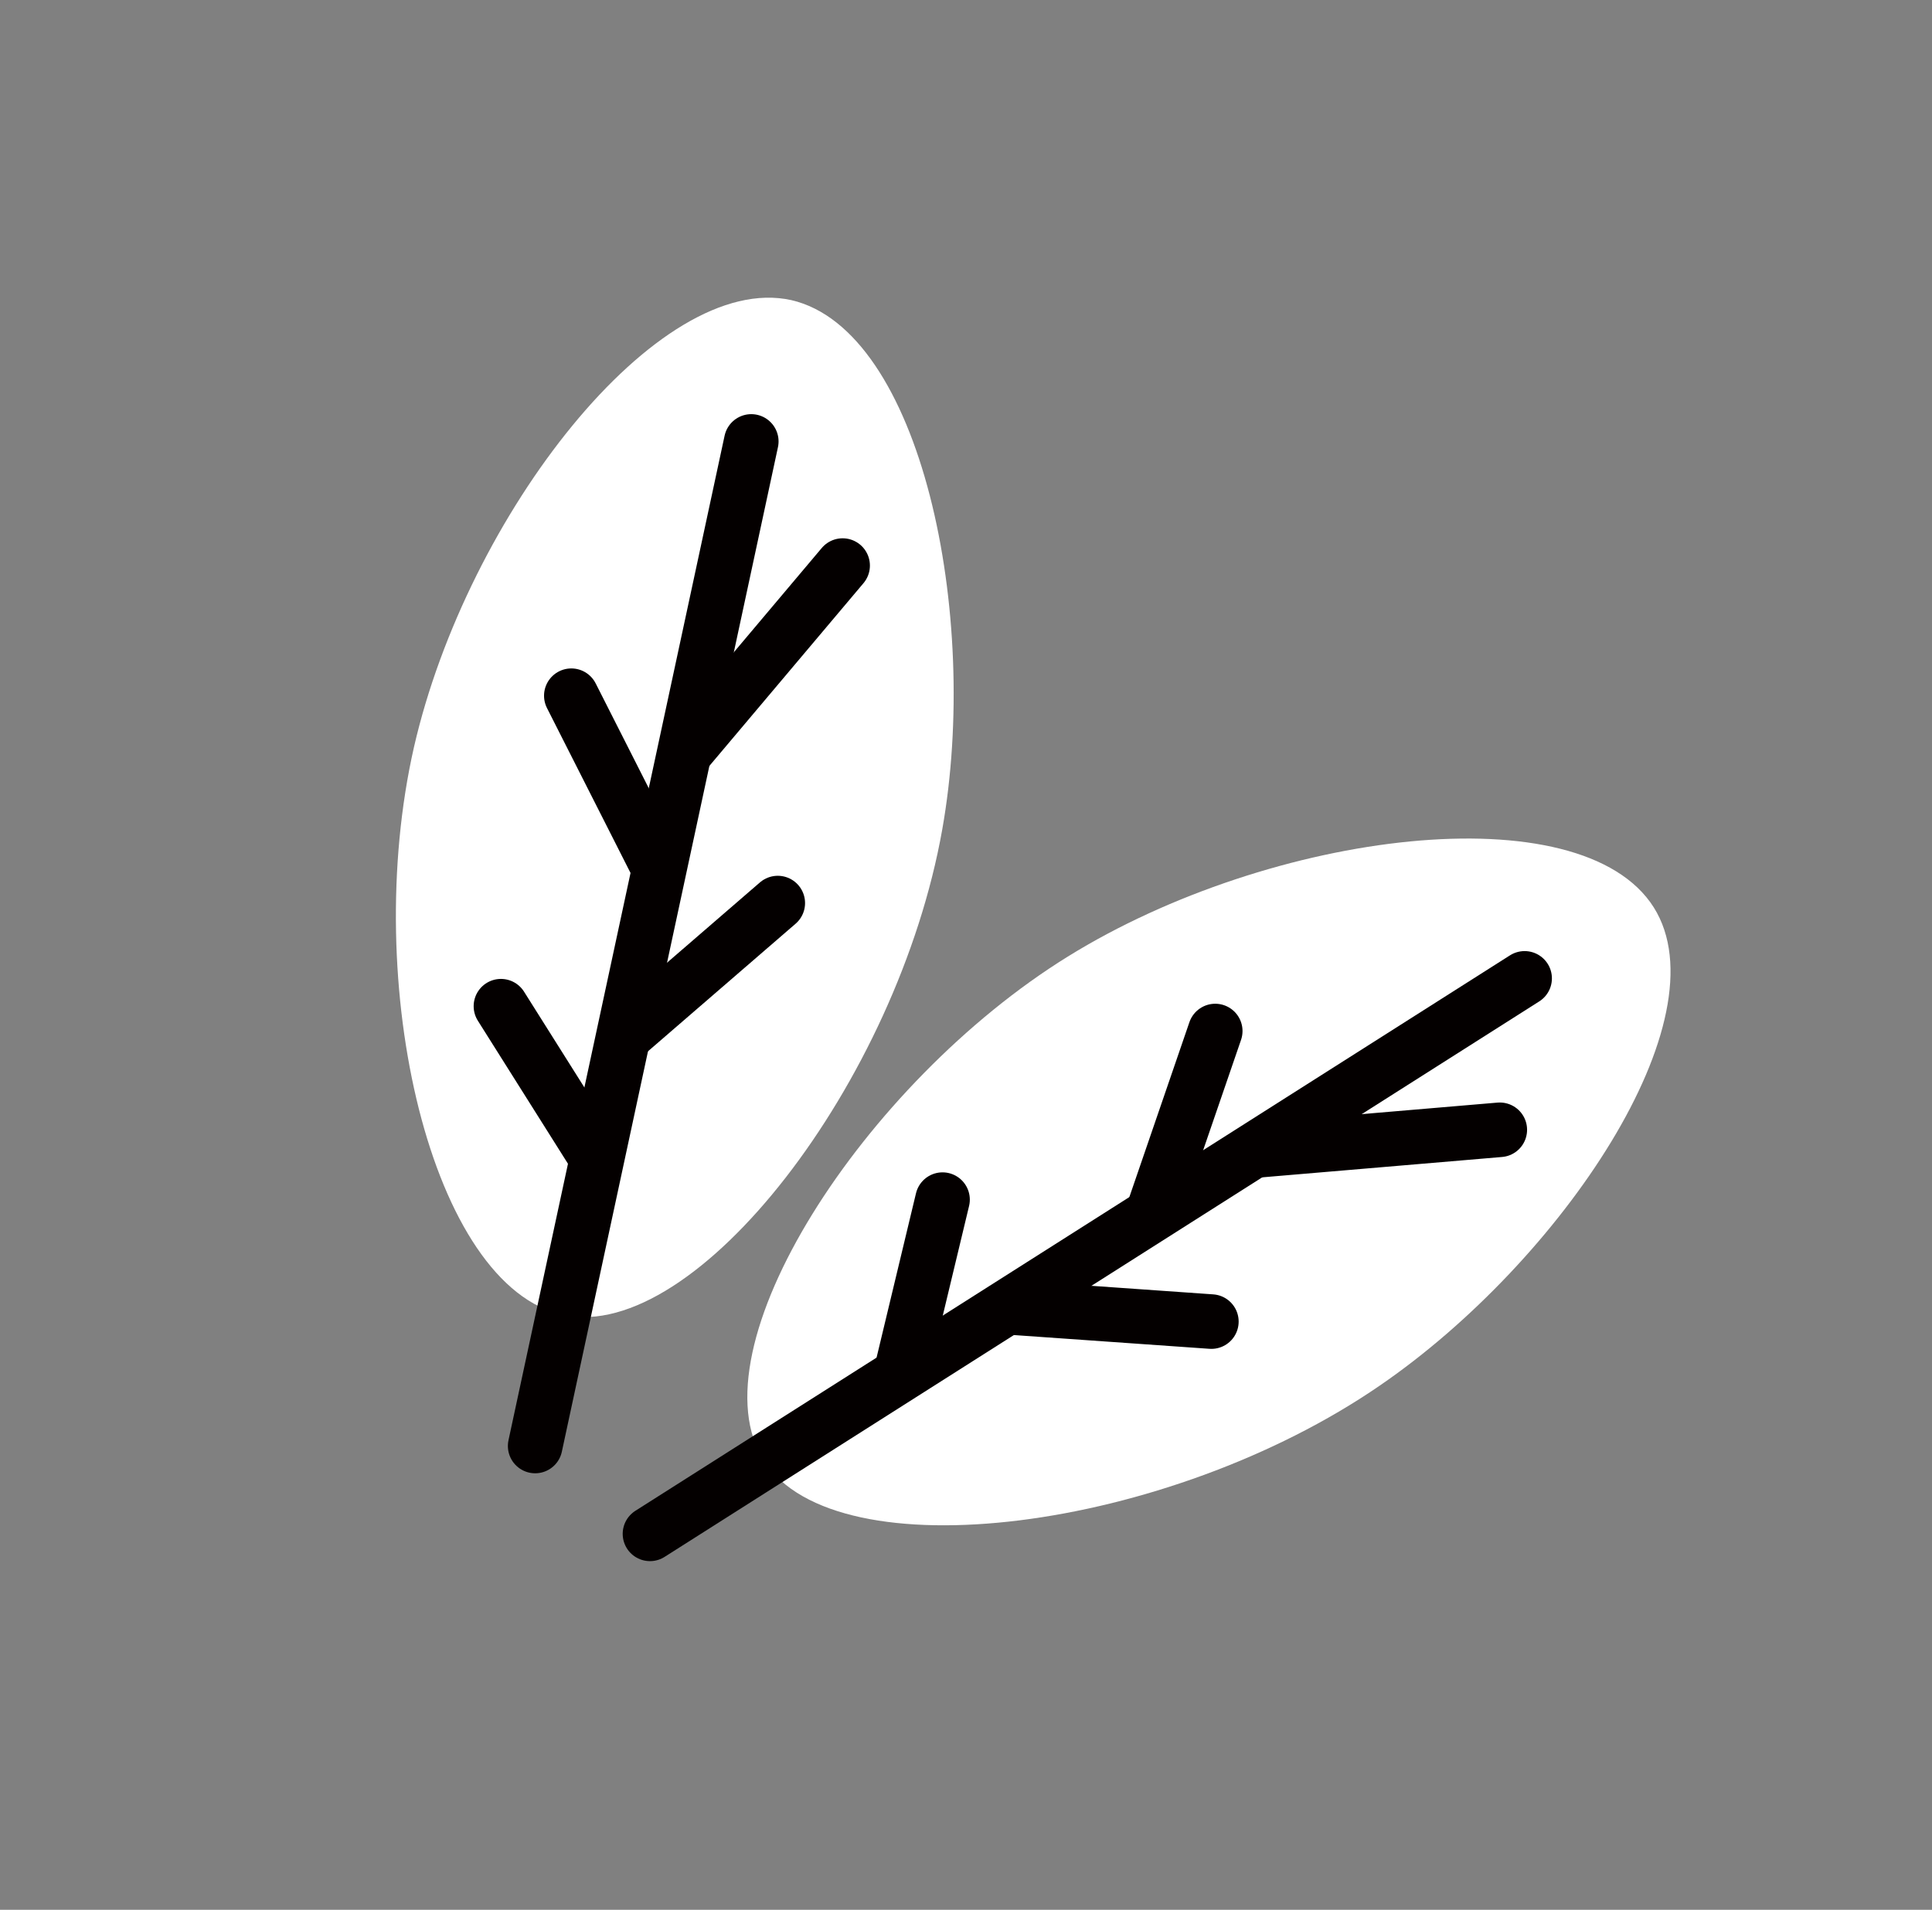
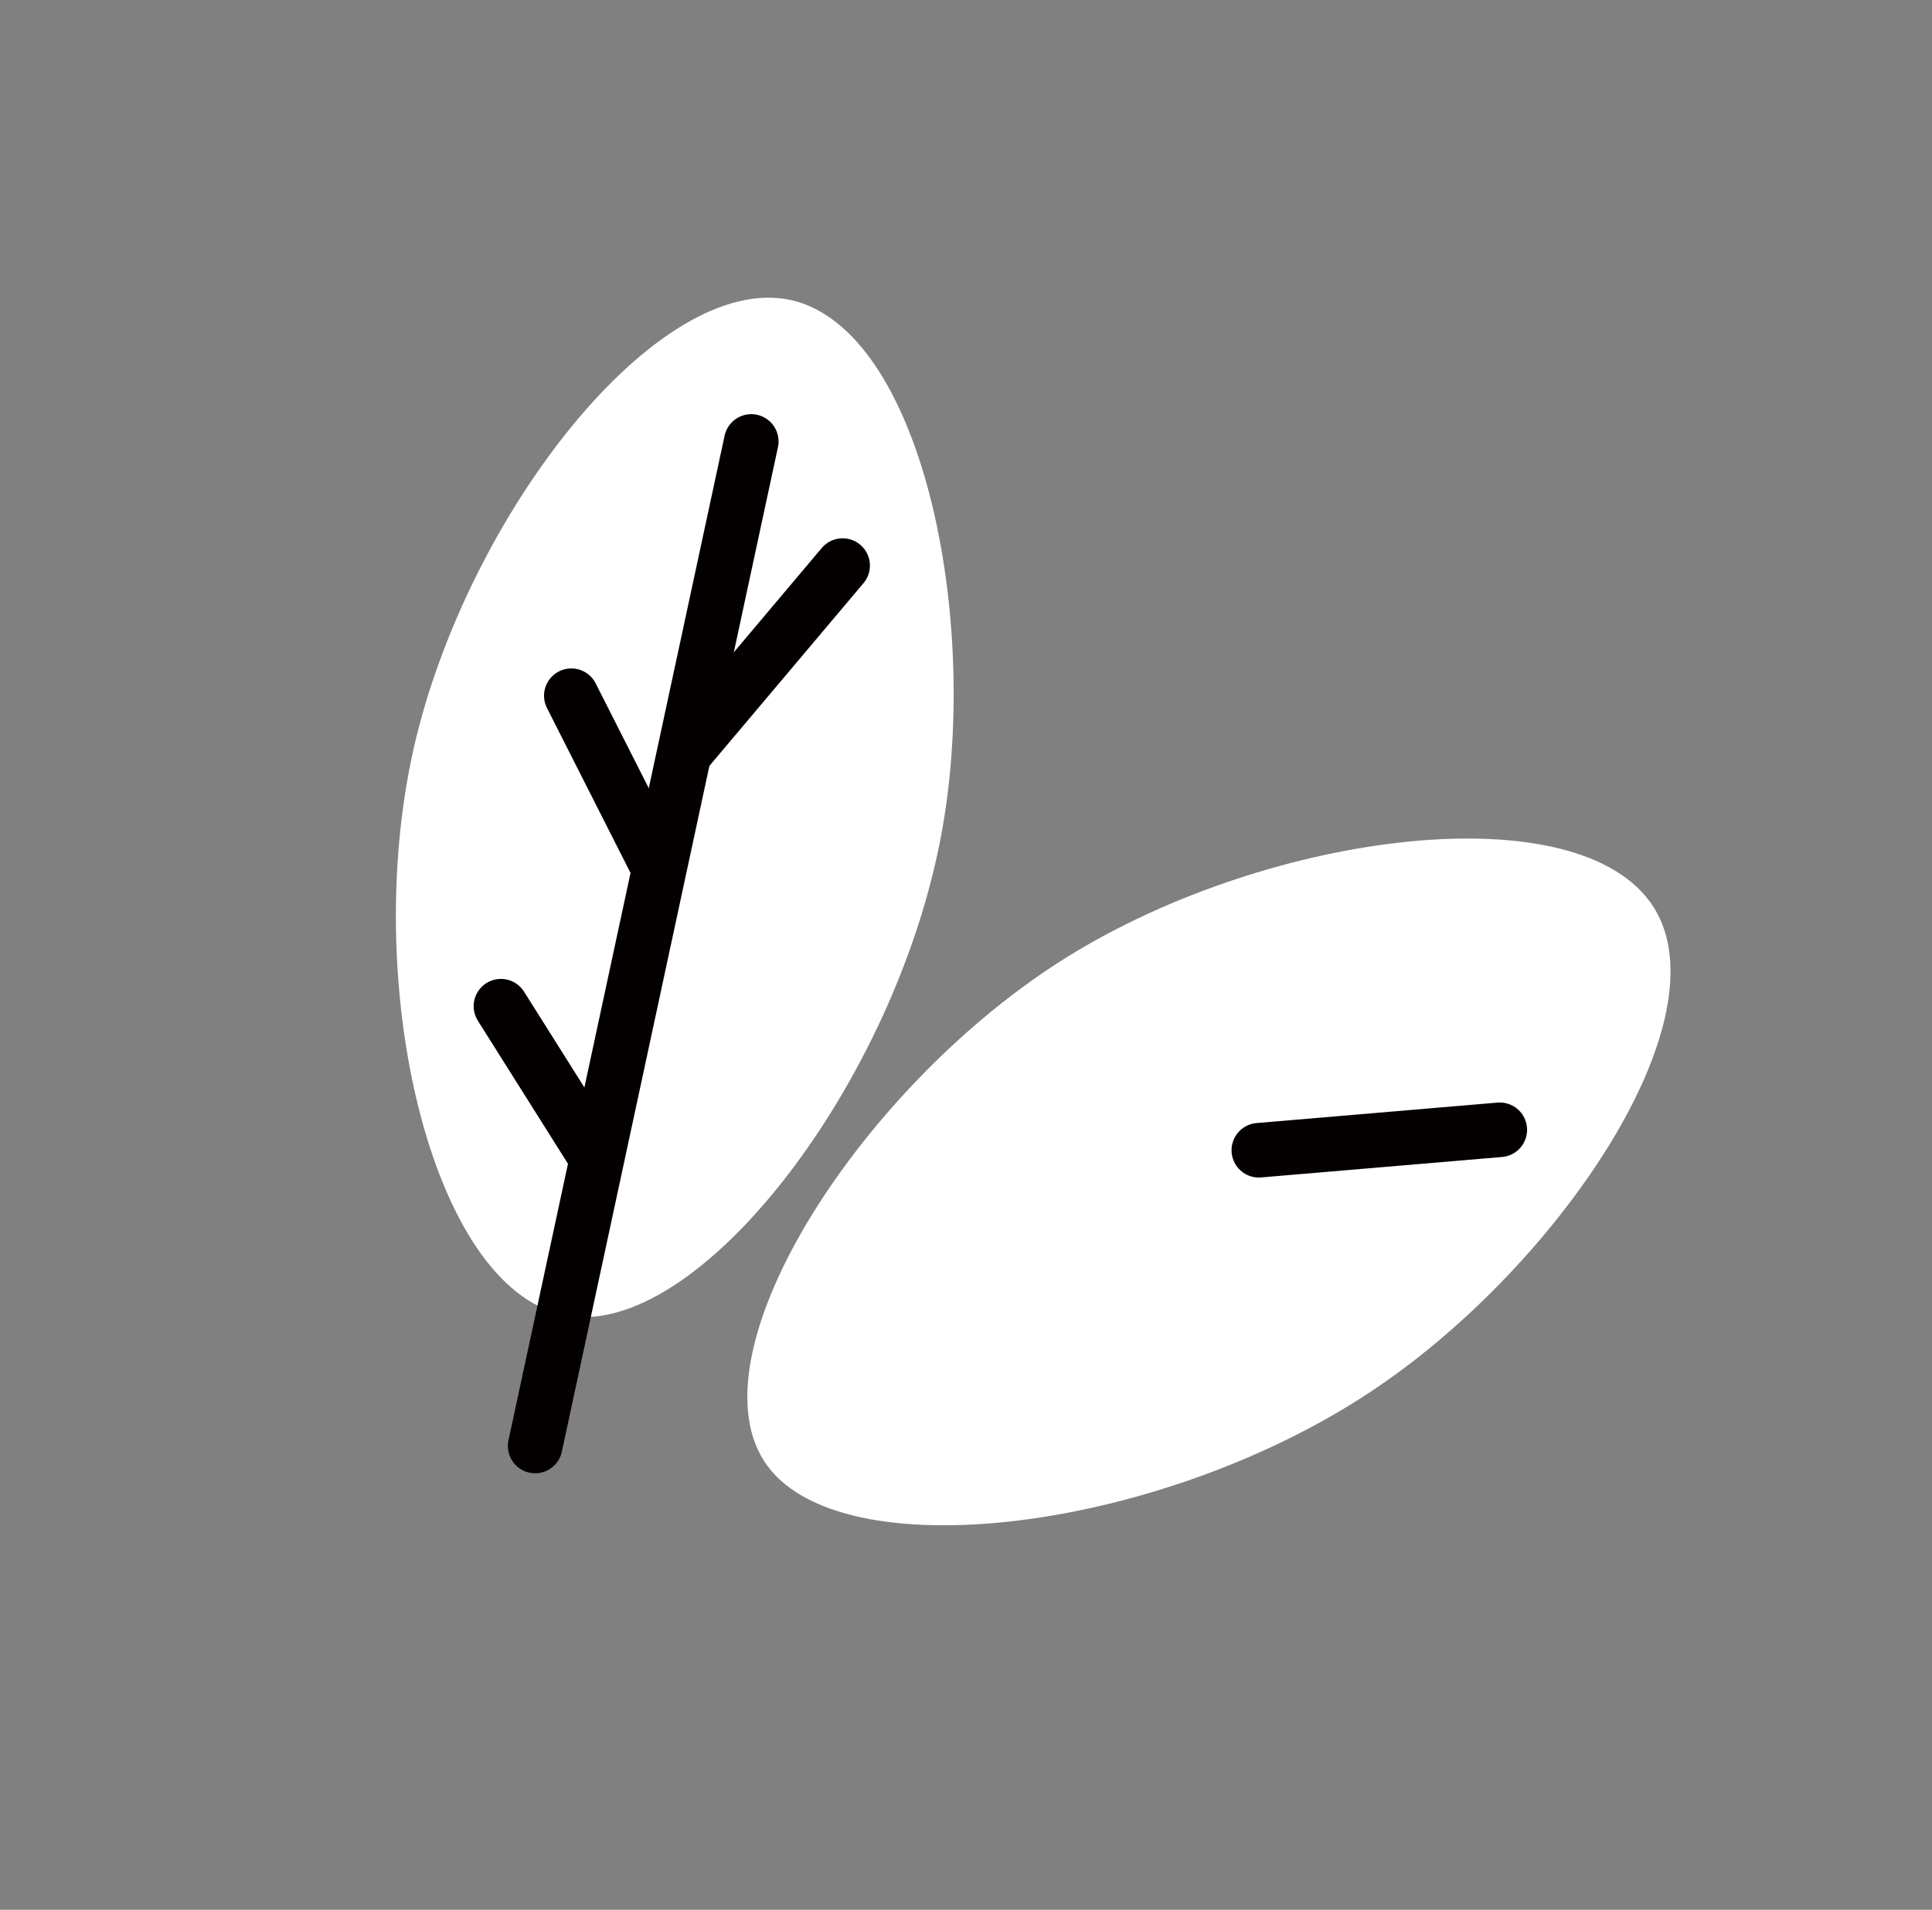
<svg xmlns="http://www.w3.org/2000/svg" width="177" height="175" viewBox="0 0 177 175" fill="none">
  <rect x="0" y="0" width="177" height="175" fill="#808080" stroke="none" />
  <g id="__GREEN_LEARNING 1">
    <path id="Vector" d="M151.512 83.15C144.862 72.6 116.517 76.075 97.831 87.65C79.144 99.225 63.366 123.6 70.016 133.9C76.666 144.2 106.959 140.35 126.429 126.95C143.016 115.575 157.96 93.4 151.512 83.15Z" fill="white" />
-     <path id="Vector_2" d="M139.678 89.65L59.548 140.55" stroke="#040000" stroke-width="5" stroke-miterlimit="10" stroke-linecap="round" />
-     <path id="Vector_3" d="M86.35 109.925L82.734 125" stroke="#040000" stroke-width="5" stroke-miterlimit="10" stroke-linecap="round" />
-     <path id="Vector_4" d="M111.333 94.475L105.694 110.9" stroke="#040000" stroke-width="5" stroke-miterlimit="10" stroke-linecap="round" />
-     <path id="Vector_5" d="M92.85 119.825L110.979 121.1" stroke="#040000" stroke-width="5" stroke-miterlimit="10" stroke-linecap="round" />
    <path id="Vector_6" d="M115.328 105.4L137.403 103.525" stroke="#040000" stroke-width="5" stroke-miterlimit="10" stroke-linecap="round" />
    <path id="Vector_7" d="M72.494 27.5C60.256 24.8 42.809 47.175 37.928 68.45C32.998 90.125 39.496 117.925 51.633 120.5C63.77 123.075 82.229 99.125 86.325 76C89.815 56.35 84.403 30.25 72.494 27.5Z" fill="white" />
    <path id="Vector_8" d="M68.828 40.45L49.029 132.5" stroke="#040000" stroke-width="5" stroke-miterlimit="10" stroke-linecap="round" />
    <path id="Vector_9" d="M45.894 92.2L54.162 105.325" stroke="#040000" stroke-width="5" stroke-miterlimit="10" stroke-linecap="round" />
    <path id="Vector_10" d="M52.342 63.75L60.206 79.275" stroke="#040000" stroke-width="5" stroke-miterlimit="10" stroke-linecap="round" />
-     <path id="Vector_11" d="M57.575 94.575L71.255 82.75" stroke="#040000" stroke-width="5" stroke-miterlimit="10" stroke-linecap="round" />
    <path id="Vector_12" d="M63.012 68.65L77.197 51.825" stroke="#040000" stroke-width="5" stroke-miterlimit="10" stroke-linecap="round" />
  </g>
</svg>